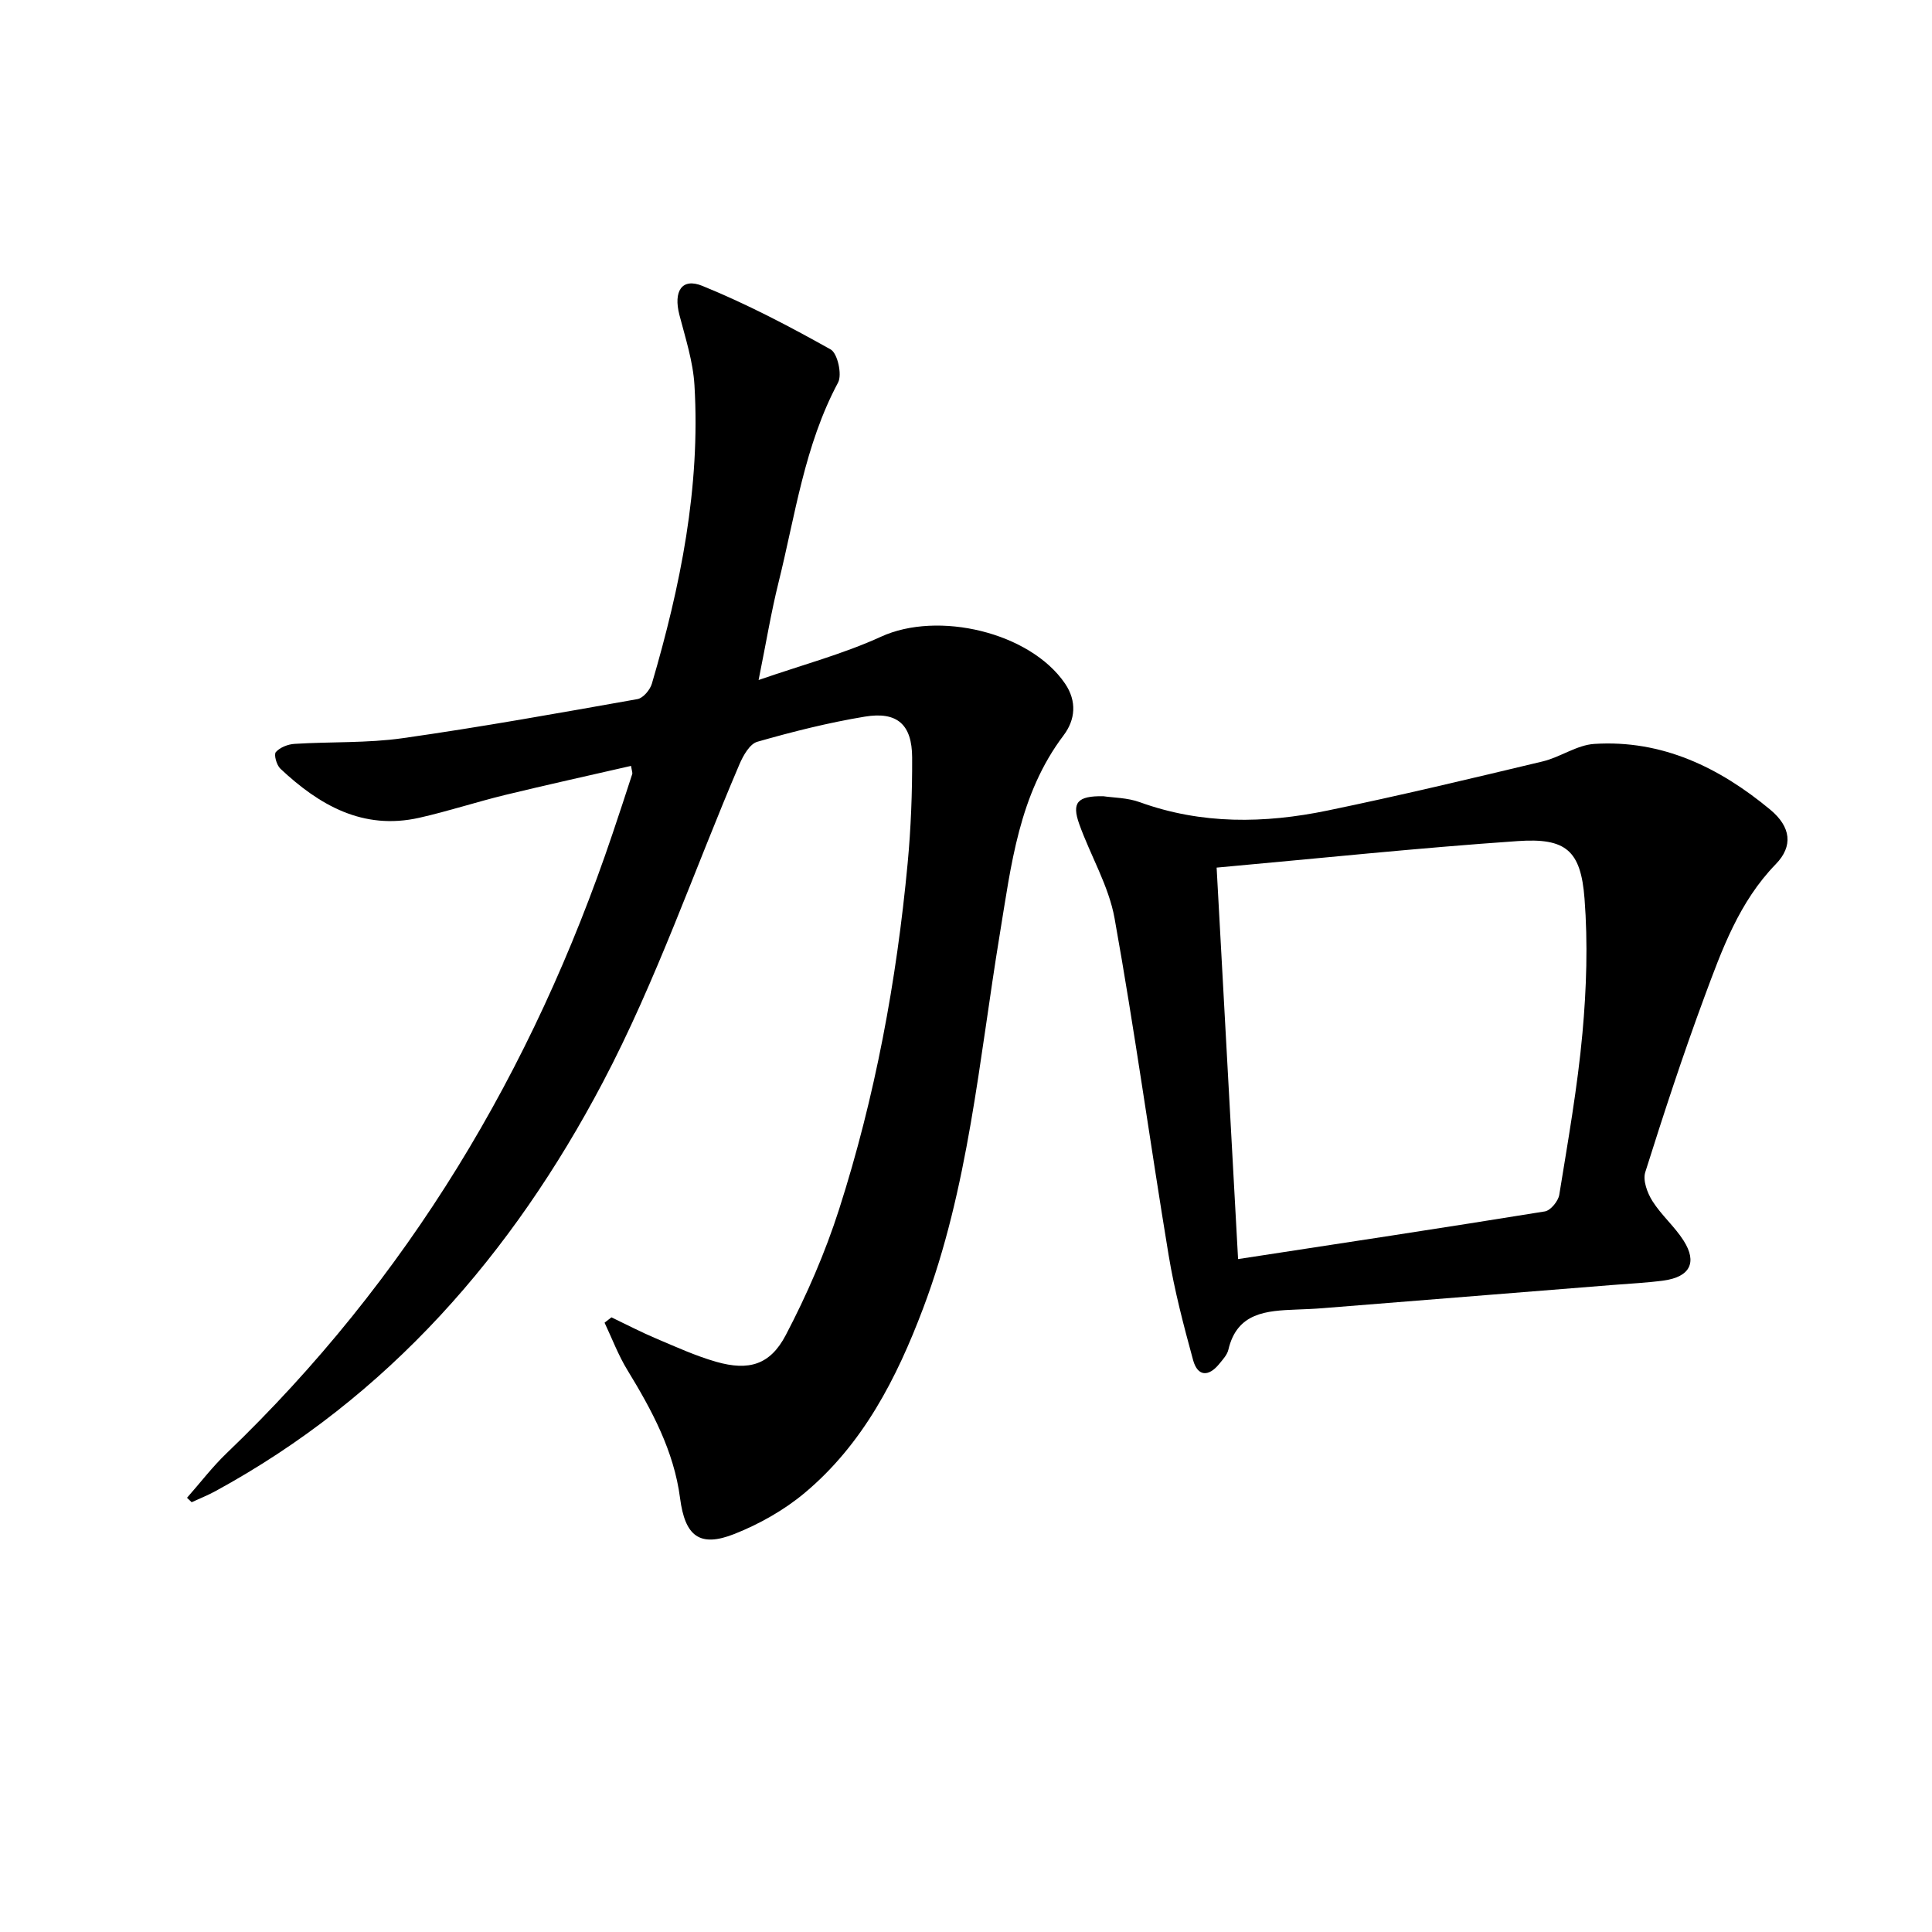
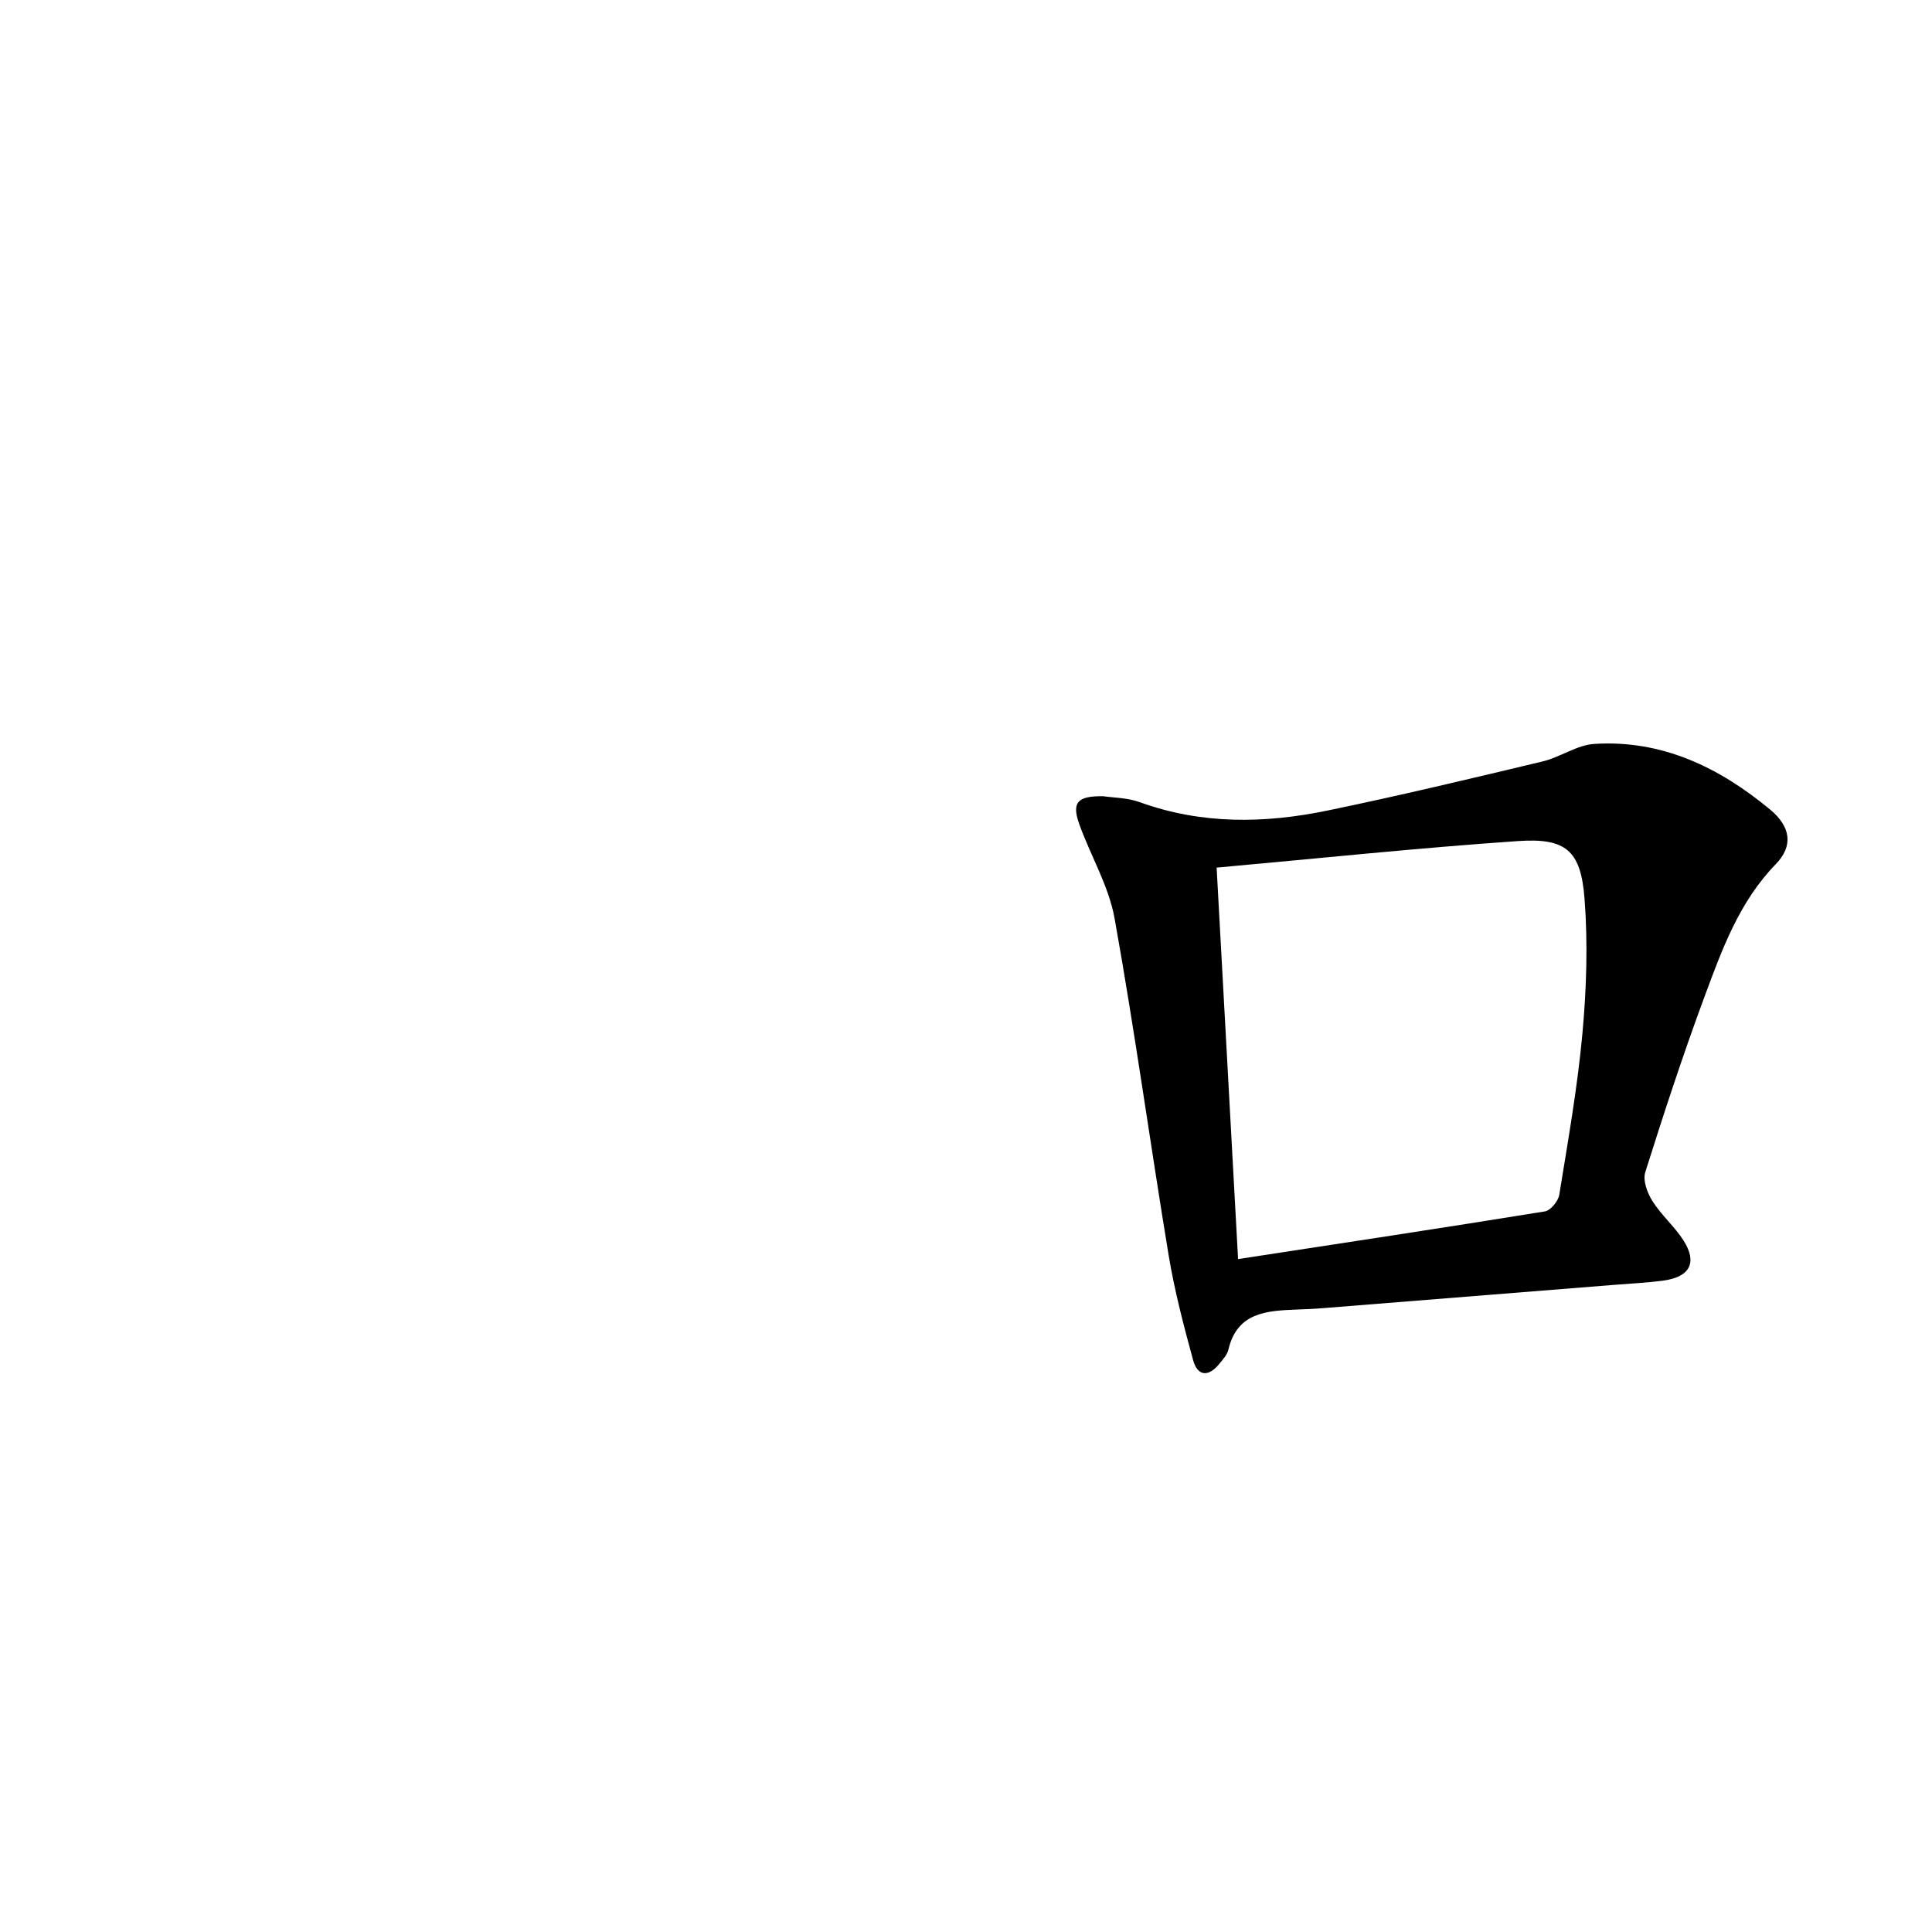
<svg xmlns="http://www.w3.org/2000/svg" enable-background="new 0 0 400 400" viewBox="0 0 400 400">
-   <path d="m130.65 158.57c-8.71 2-17.4 3.91-26.04 6.01-5.96 1.45-11.81 3.38-17.8 4.73-11.63 2.62-20.69-2.58-28.76-10.16-.79-.74-1.39-2.93-.94-3.44.85-.97 2.51-1.62 3.88-1.7 7.46-.47 15.03-.13 22.4-1.18 16.26-2.31 32.43-5.22 48.6-8.09 1.17-.21 2.59-1.91 2.97-3.18 5.92-20.17 10.08-40.65 8.82-61.81-.29-4.9-1.87-9.75-3.12-14.56-1.26-4.88.49-7.74 4.76-6 9.14 3.72 17.95 8.33 26.56 13.16 1.43.8 2.41 5.22 1.53 6.86-6.95 12.99-8.85 27.41-12.32 41.37-1.52 6.1-2.54 12.33-4.13 20.21 9.11-3.16 17.54-5.39 25.35-8.97 11.78-5.4 30.83-.94 38.09 9.7 2.51 3.69 2.13 7.51-.3 10.73-9.26 12.26-10.84 26.81-13.22 41.26-4.28 26-6.44 52.46-15.87 77.4-5.46 14.45-12.44 28.09-24.53 38.2-4.25 3.55-9.34 6.42-14.5 8.47-7.28 2.89-10.26.42-11.28-7.4-1.27-9.78-5.85-18.25-10.91-26.53-1.88-3.08-3.17-6.52-4.72-9.8.47-.37.95-.74 1.42-1.11 3.08 1.47 6.1 3.05 9.24 4.38 4.12 1.74 8.22 3.62 12.5 4.84 6.68 1.89 11.11.66 14.36-5.55 4.36-8.32 8.16-17.08 11.03-26.02 7.47-23.31 11.91-47.31 14.2-71.67.68-7.27.96-14.6.93-21.9-.03-6.81-3.08-9.56-9.79-8.45-7.51 1.24-14.95 3.11-22.28 5.21-1.56.45-2.92 2.86-3.69 4.67-9.4 21.98-17.19 44.8-28.3 65.87-18.68 35.44-44.36 65.1-80.25 84.64-1.57.85-3.24 1.51-4.86 2.26-.32-.31-.64-.61-.96-.92 2.72-3.08 5.23-6.38 8.18-9.21 37.54-35.99 63.4-79.24 79.93-128.31 1.38-4.09 2.73-8.19 4.06-12.3.1-.29-.07-.64-.24-1.71z" />
  <path d="m228.43 164.85c2.02.31 4.97.29 7.57 1.24 12.79 4.63 25.81 4.42 38.82 1.73 14.91-3.08 29.73-6.63 44.55-10.17 3.66-.87 7.08-3.4 10.71-3.63 14.04-.89 25.91 4.88 36.43 13.61 4.3 3.57 4.77 7.56 1.15 11.28-7.59 7.81-11.14 17.68-14.77 27.47-4.44 11.98-8.42 24.14-12.26 36.32-.53 1.7.43 4.29 1.49 5.97 1.85 2.93 4.61 5.28 6.46 8.2 2.87 4.52 1.29 7.51-4.14 8.25-3.45.47-6.94.63-10.41.91-20.04 1.61-40.09 3.22-60.13 4.81-1.82.15-3.65.22-5.48.29-6.19.25-12.29.57-14.1 8.32-.25 1.06-1.15 2.02-1.88 2.92-2.21 2.73-4.48 2.64-5.42-.77-1.96-7.18-3.86-14.41-5.07-21.74-3.84-23.23-7.03-46.57-11.19-69.73-1.21-6.73-4.98-12.97-7.32-19.53-1.58-4.43-.4-5.84 4.99-5.75zm23.46 14.78c1.52 27.8 2.98 54.39 4.44 81.05 21.61-3.31 42.59-6.48 63.52-9.87 1.18-.19 2.77-2.13 2.98-3.44 1.8-11.13 3.78-22.27 4.8-33.48.84-9.23 1.14-18.62.43-27.84-.77-9.99-3.85-12.61-13.86-11.91-20.51 1.41-40.98 3.56-62.31 5.49z" />
</svg>